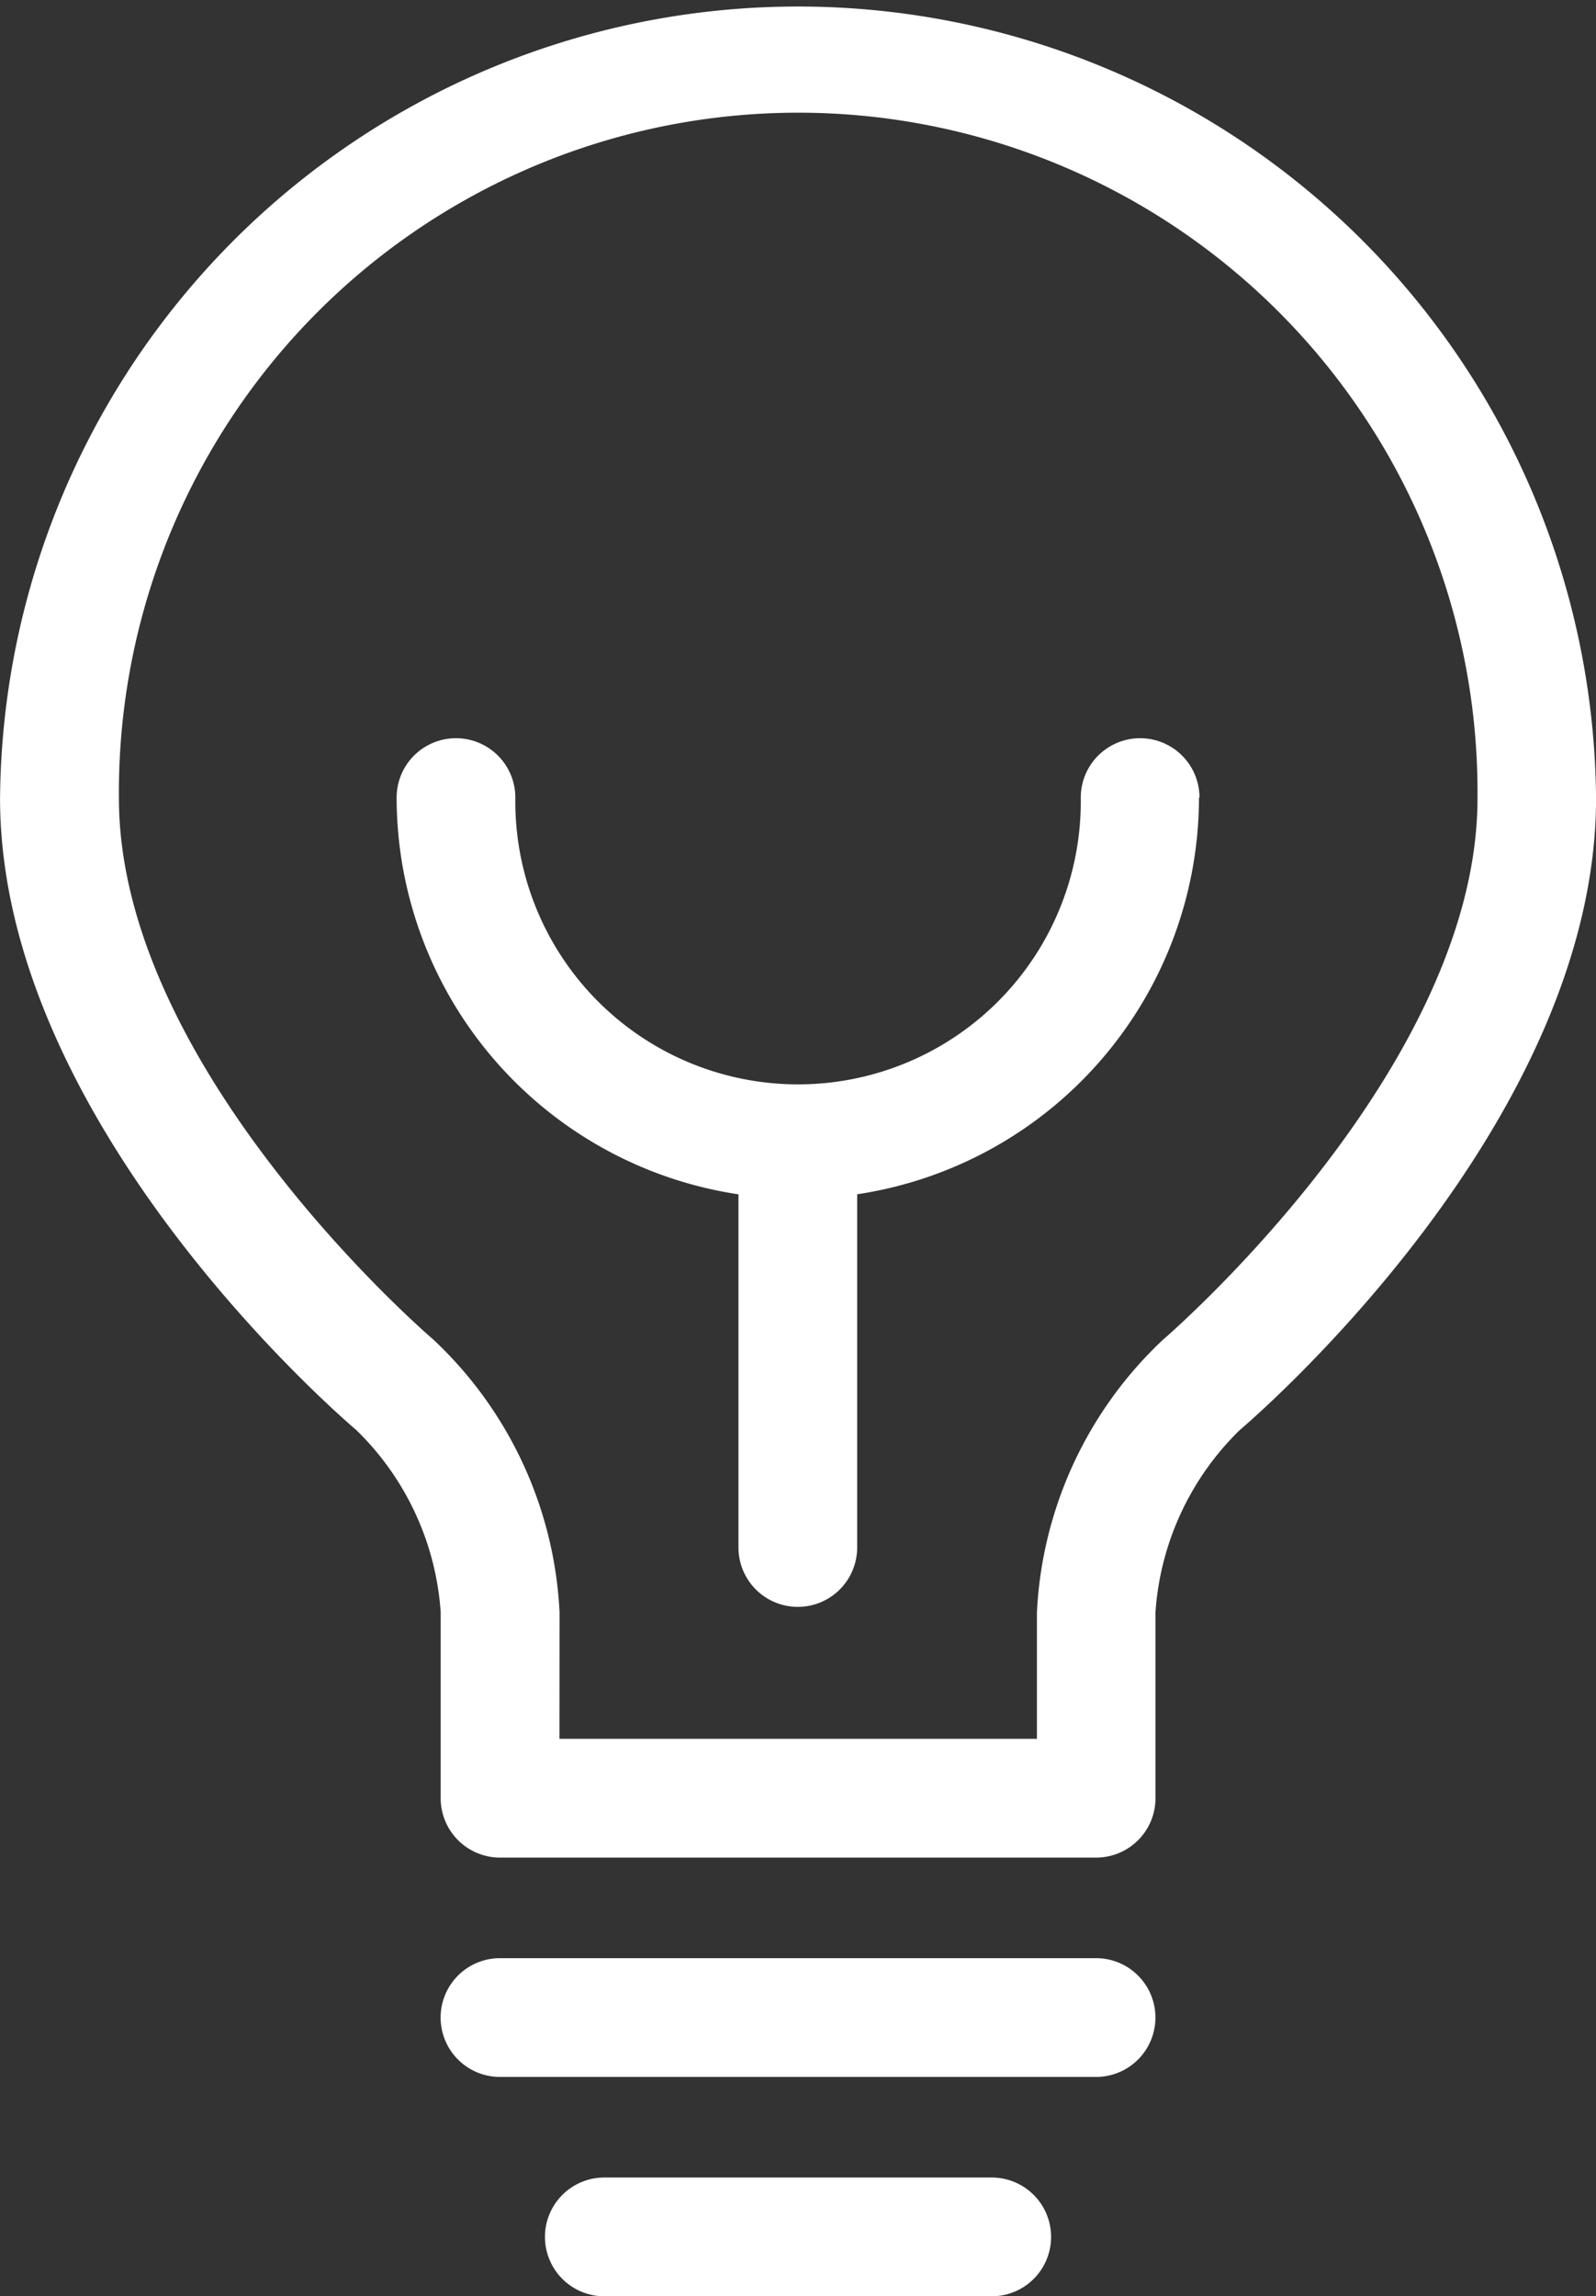
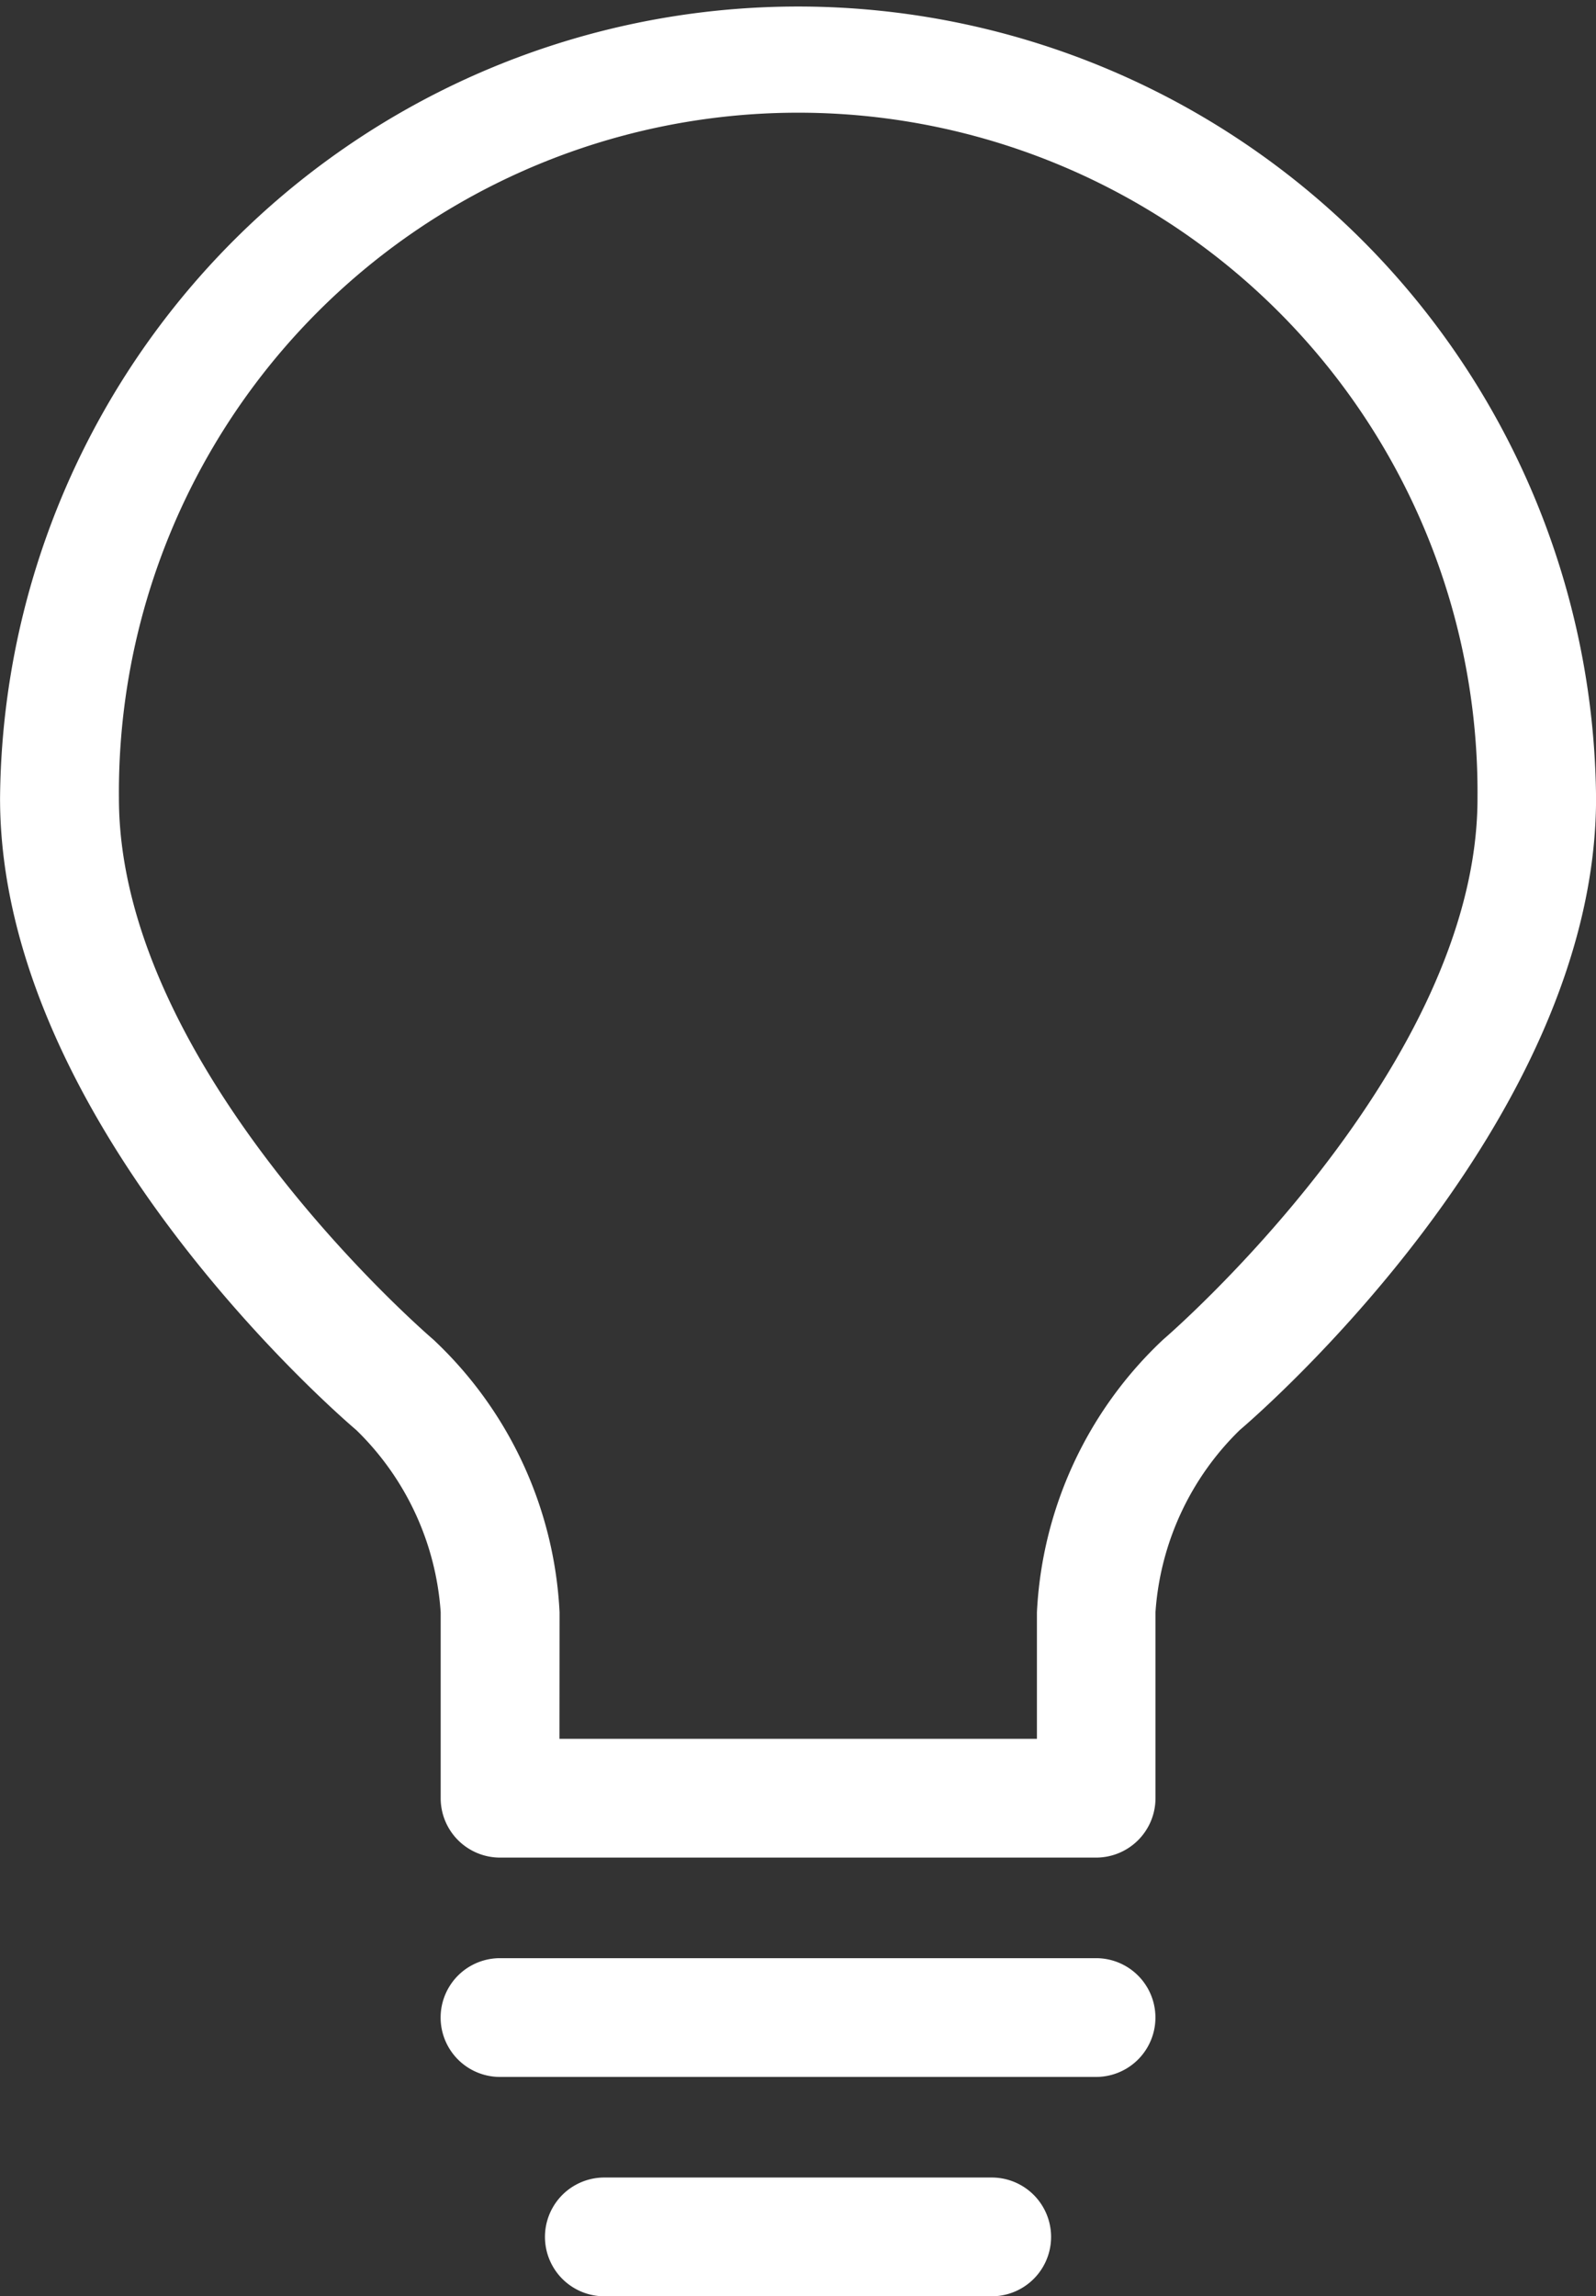
<svg xmlns="http://www.w3.org/2000/svg" id="Group_17571" data-name="Group 17571" width="29.415" height="42.304" viewBox="0 0 29.415 42.304">
  <rect x="0" y="0" width="29.415" height="42.304" fill="#333333" stroke="none" />
  <path id="Path_10132" data-name="Path 10132" d="M247.436,490.956H236.45a1.094,1.094,0,0,1-1.093-1.094v-3.426a5.17,5.17,0,0,0-1.555-3.356c-.267-.226-6.566-5.639-6.566-11.639a14.708,14.708,0,0,1,29.415,0c0,6-6.3,11.412-6.567,11.639a5.177,5.177,0,0,0-1.553,3.356v3.426a1.094,1.094,0,0,1-1.094,1.094m-9.891-2.188h8.8v-2.331a7.382,7.382,0,0,1,2.326-5.024c.058-.049,5.794-4.989,5.794-9.971a12.52,12.52,0,1,0-25.039,0c0,5,5.737,9.922,5.794,9.97a7.382,7.382,0,0,1,2.327,5.025Z" transform="translate(-227.235 -456.734)" fill="#fff" />
  <path id="Path_10133" data-name="Path 10133" d="M252.009,515.306H241.022a1.094,1.094,0,0,1,0-2.188h10.986a1.094,1.094,0,0,1,0,2.188" transform="translate(-231.807 -477.043)" fill="#fff" />
  <path id="Path_10134" data-name="Path 10134" d="M251.167,521.622h-7.14a1.094,1.094,0,0,1,0-2.188h7.14a1.094,1.094,0,1,1,0,2.188" transform="translate(-232.889 -479.318)" fill="#fff" />
-   <path id="Path_10135" data-name="Path 10135" d="M253.457,479.085a1.094,1.094,0,1,0-2.188,0,5.211,5.211,0,1,1-10.421,0,1.094,1.094,0,1,0-2.188,0,7.4,7.4,0,0,0,6.3,7.309V492.9a1.094,1.094,0,0,0,2.188,0v-6.507a7.4,7.4,0,0,0,6.3-7.309" transform="translate(-231.35 -464.391)" fill="#fff" />
</svg>